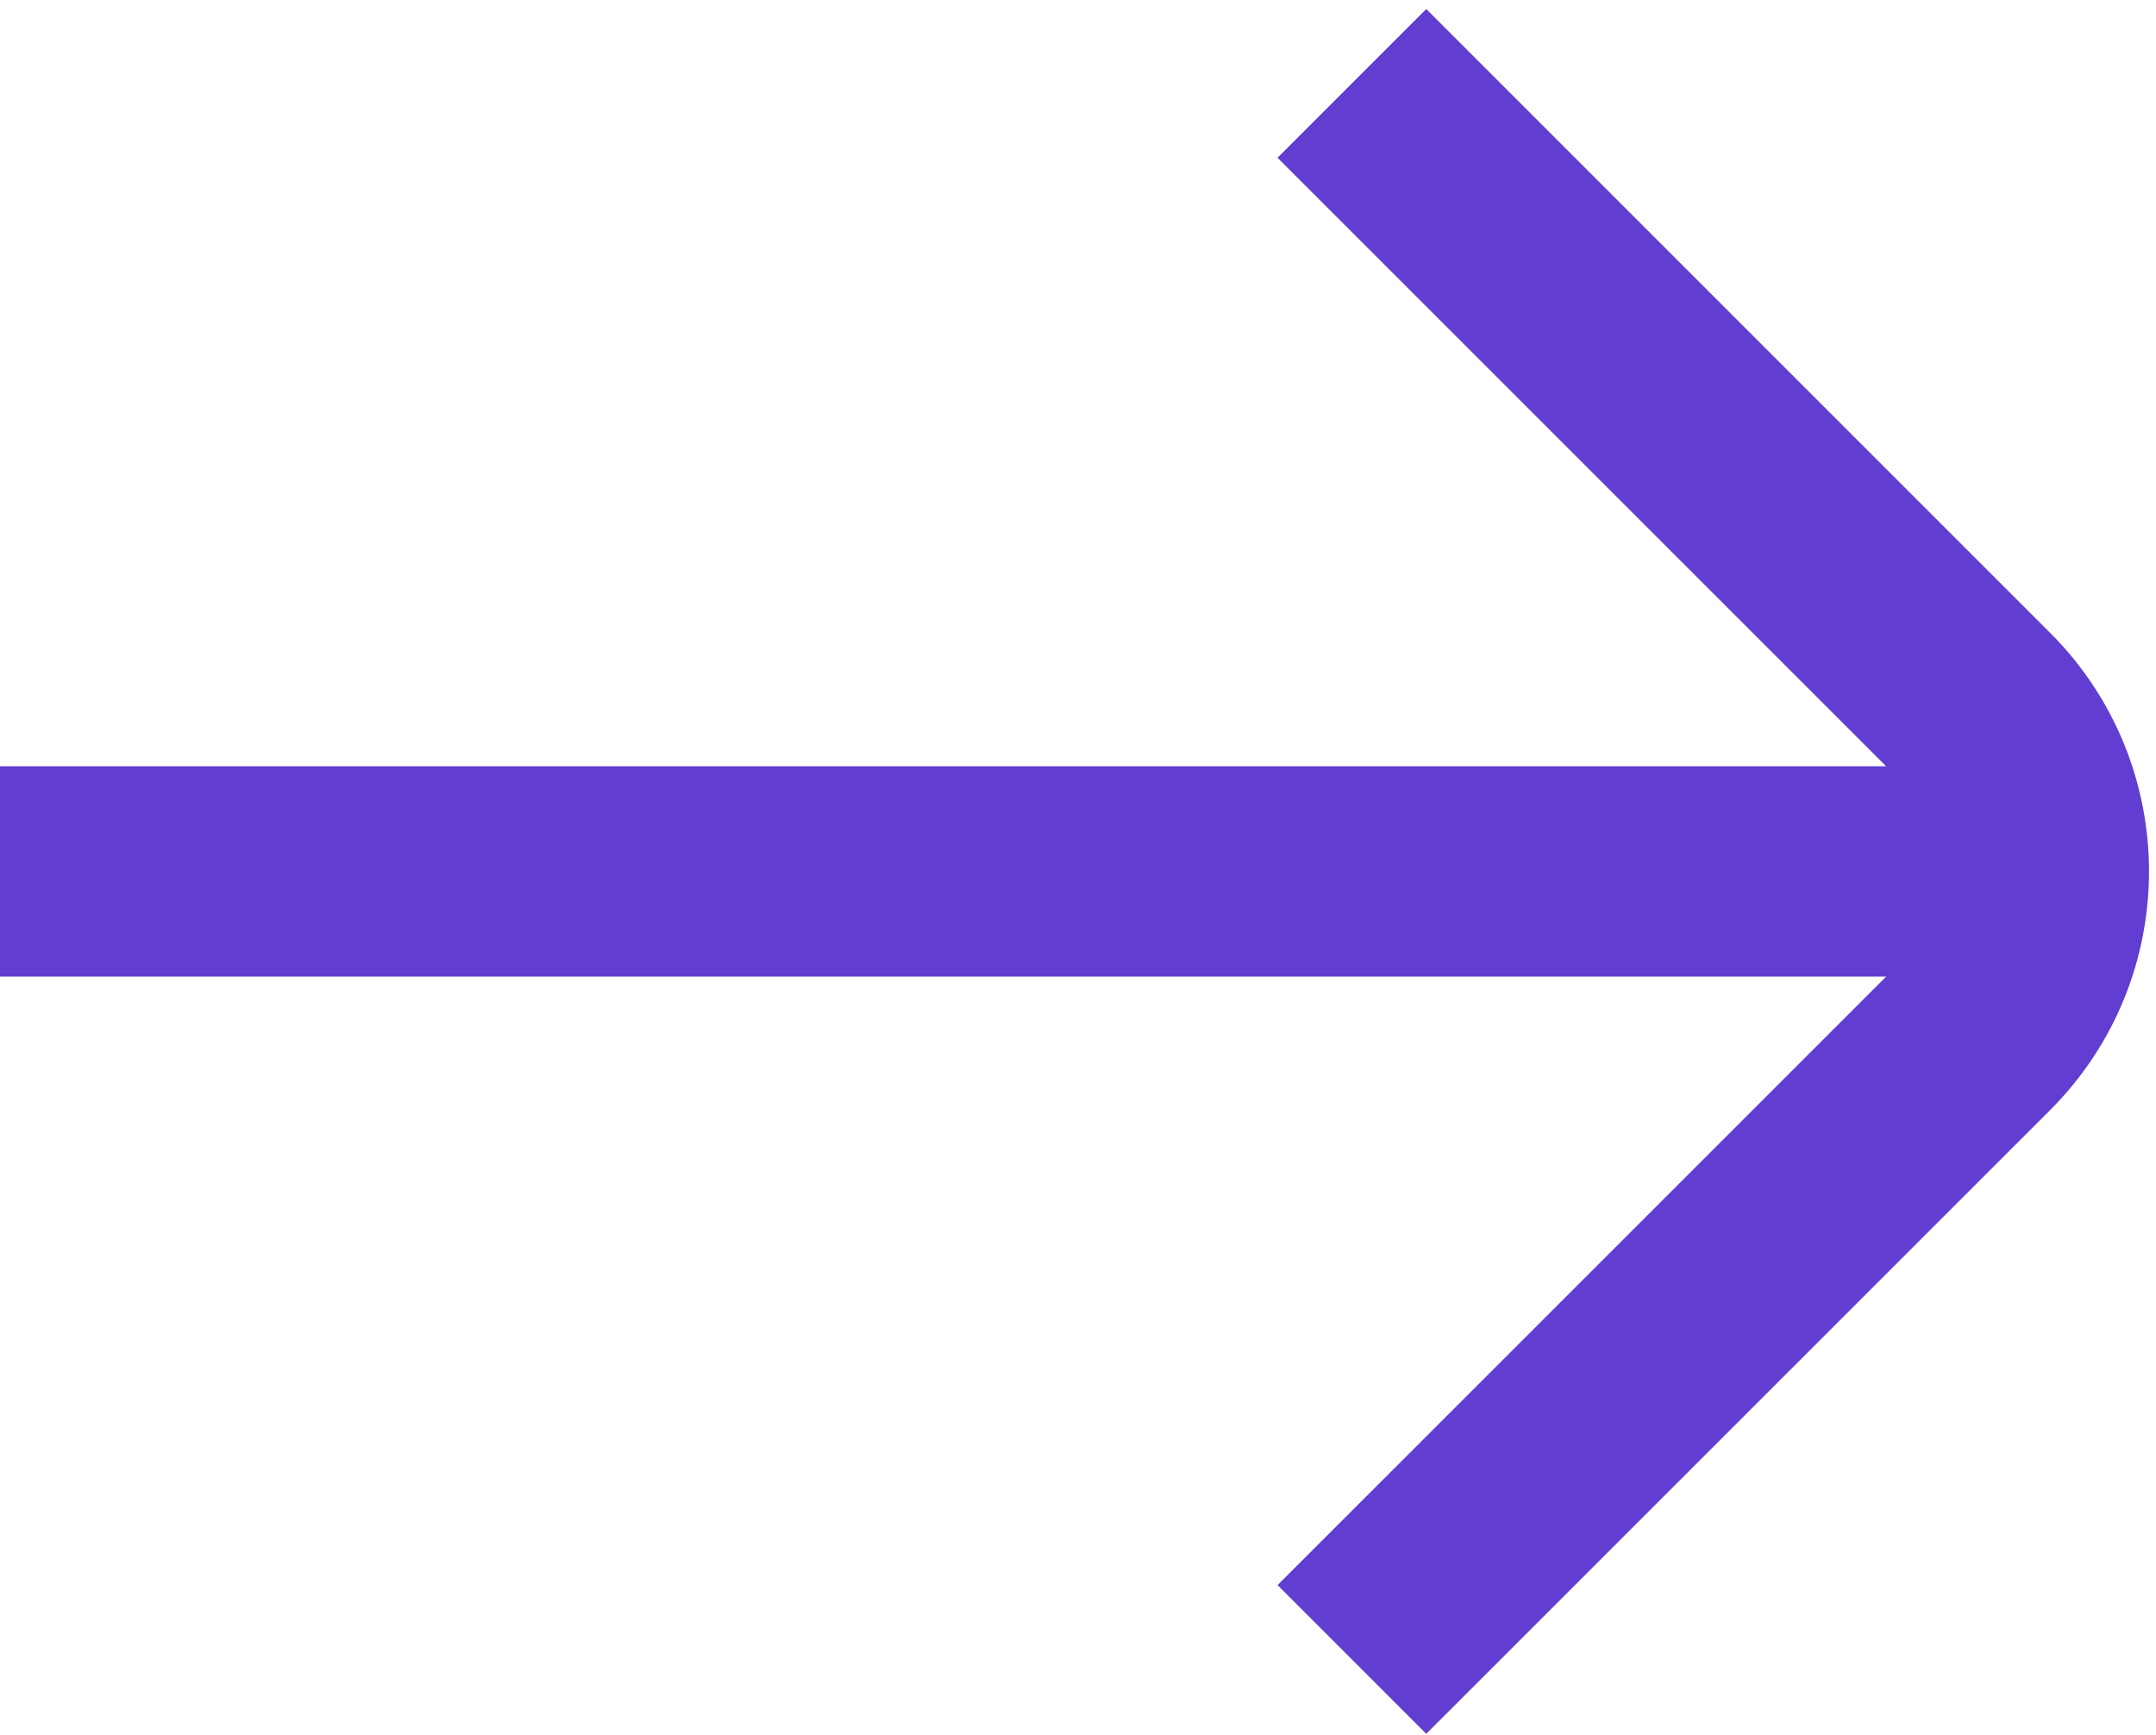
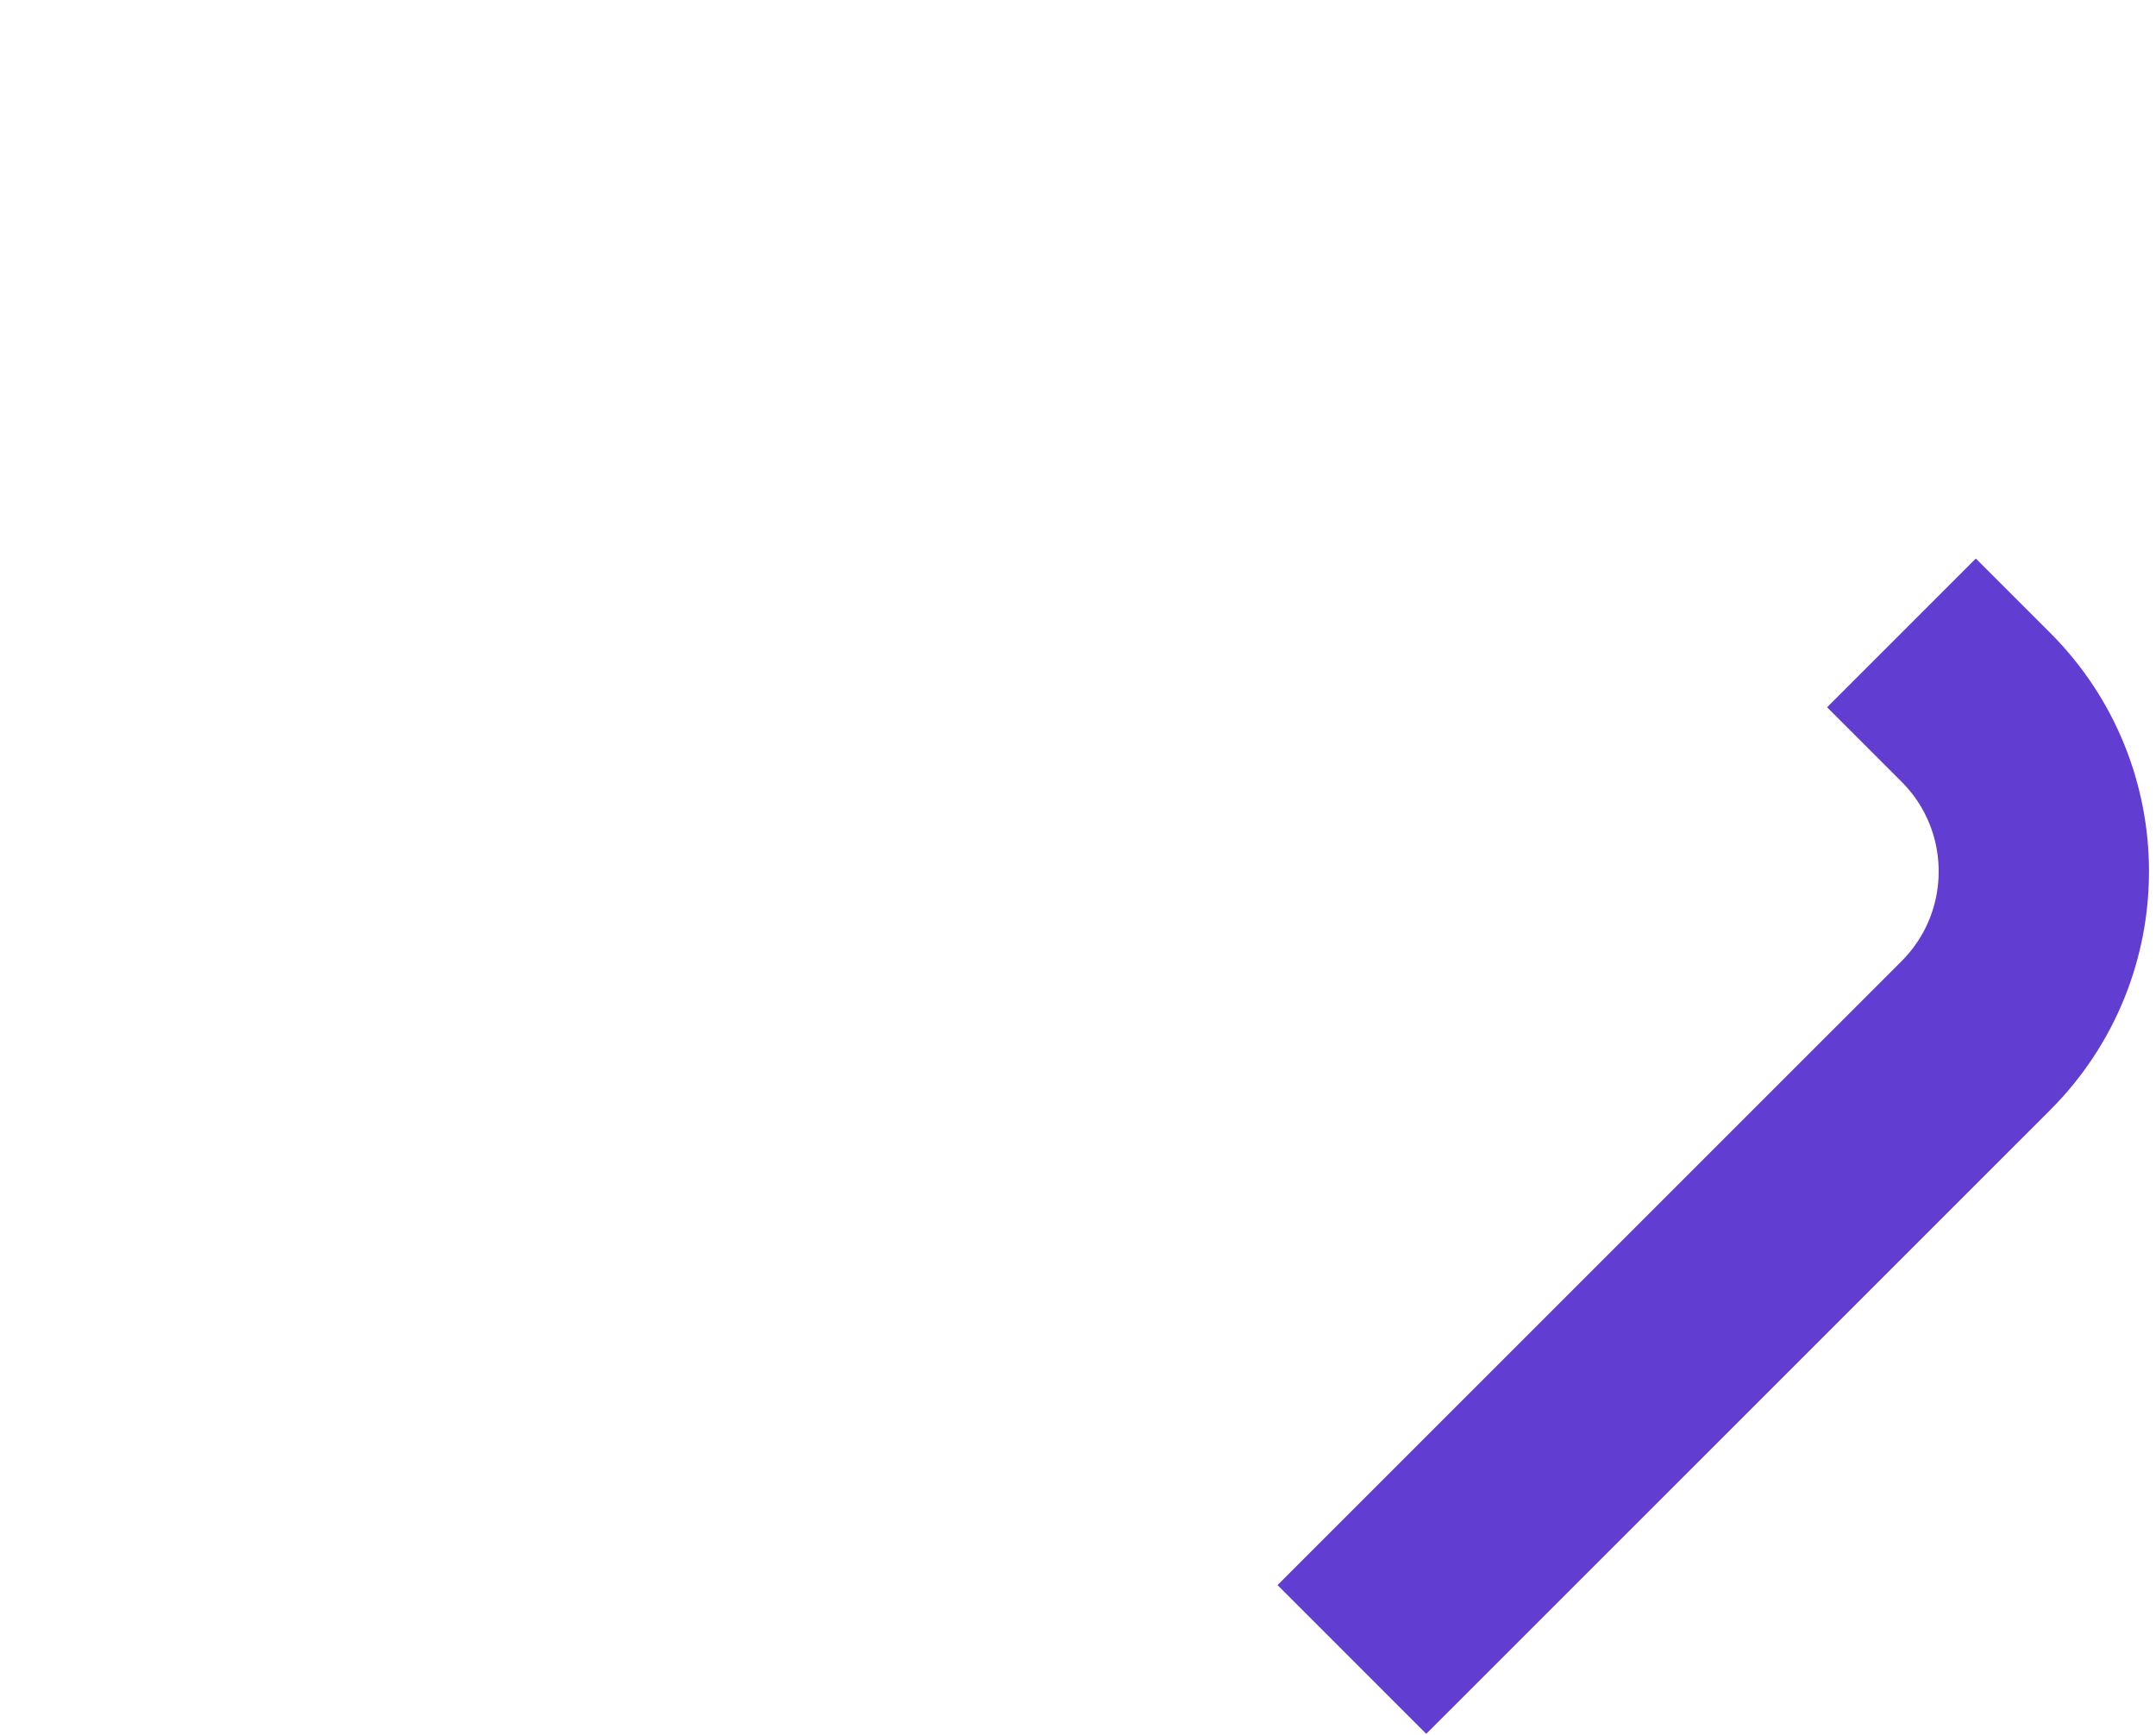
<svg xmlns="http://www.w3.org/2000/svg" width="41" height="33" viewBox="0 0 41 33" fill="none">
-   <path d="M2 16.573L37.59 16.573" stroke="#623DD1" stroke-width="4" stroke-linecap="square" />
-   <path d="M27.123 30.146L37.574 19.696C39.298 17.971 39.298 15.175 37.574 13.451L27.123 3" stroke="#623DD1" stroke-width="4" stroke-linecap="square" />
+   <path d="M27.123 30.146L37.574 19.696C39.298 17.971 39.298 15.175 37.574 13.451" stroke="#623DD1" stroke-width="4" stroke-linecap="square" />
</svg>